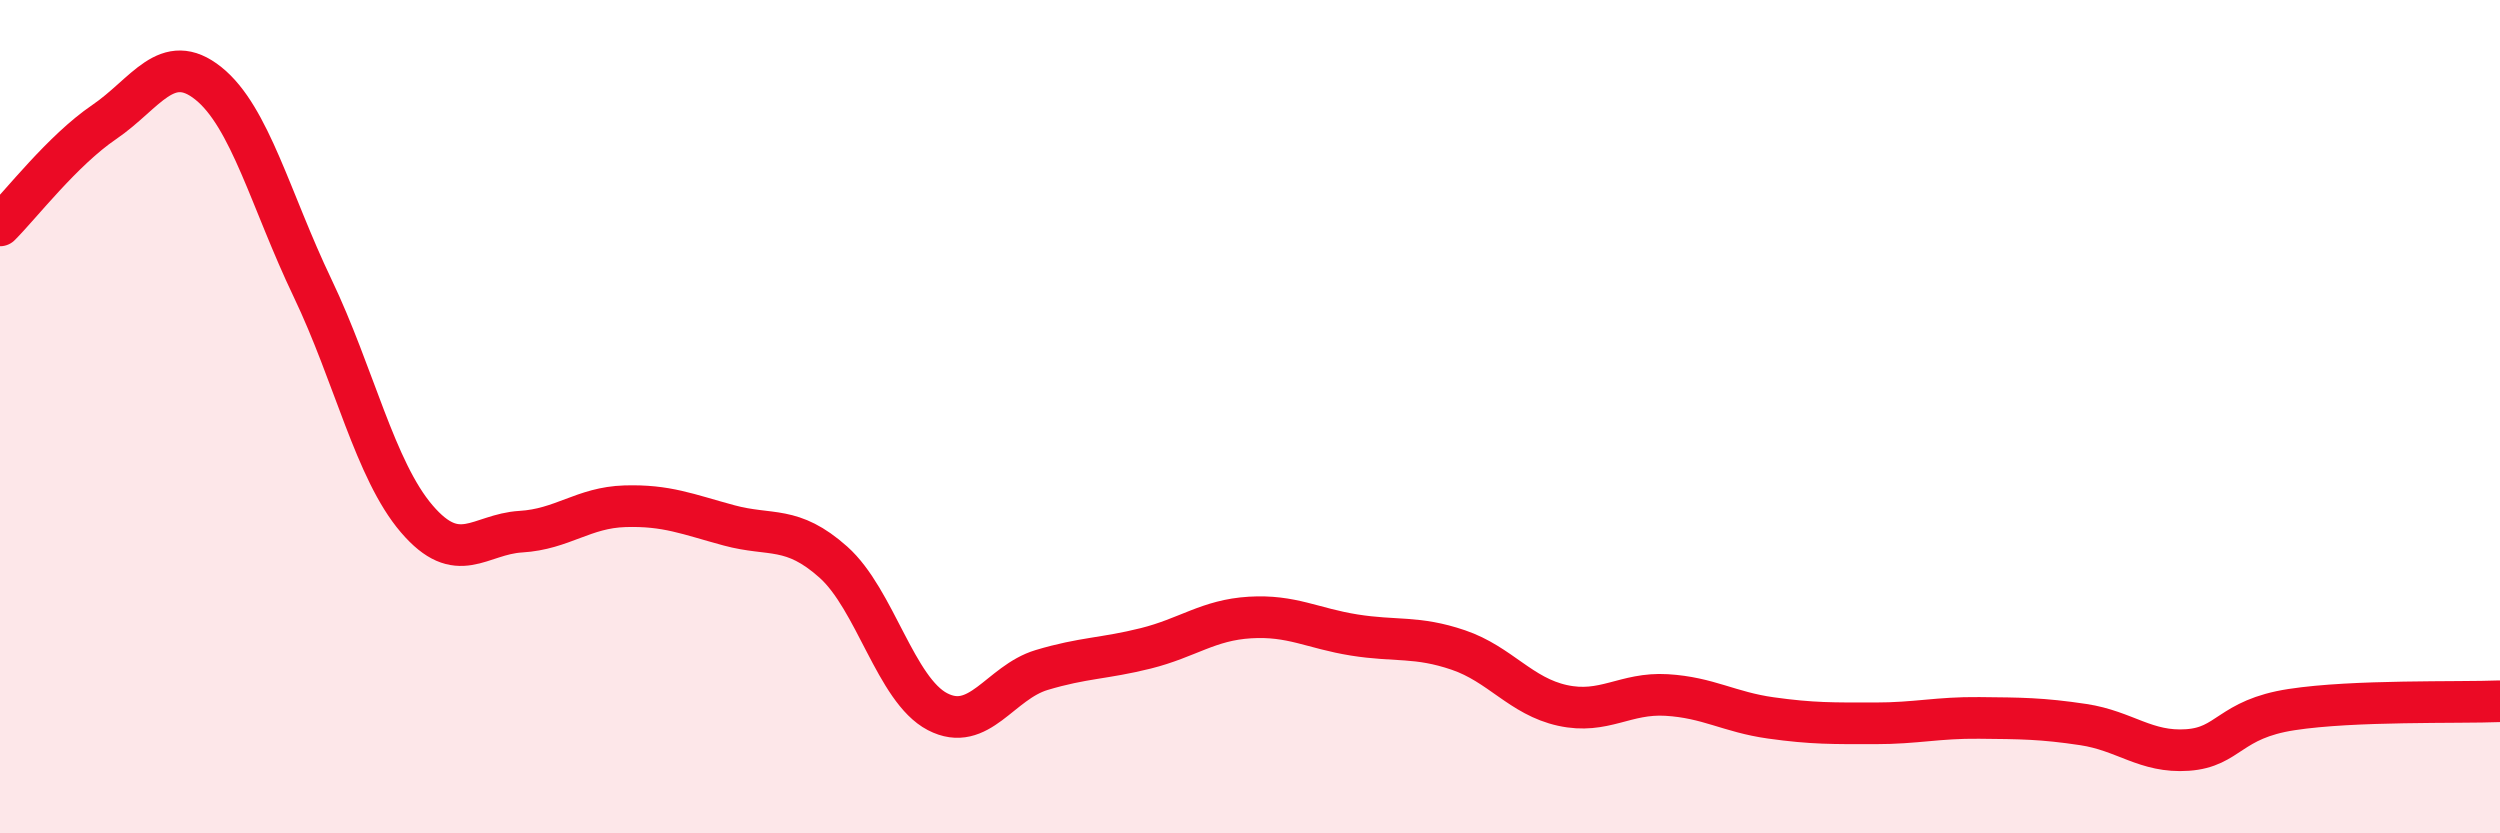
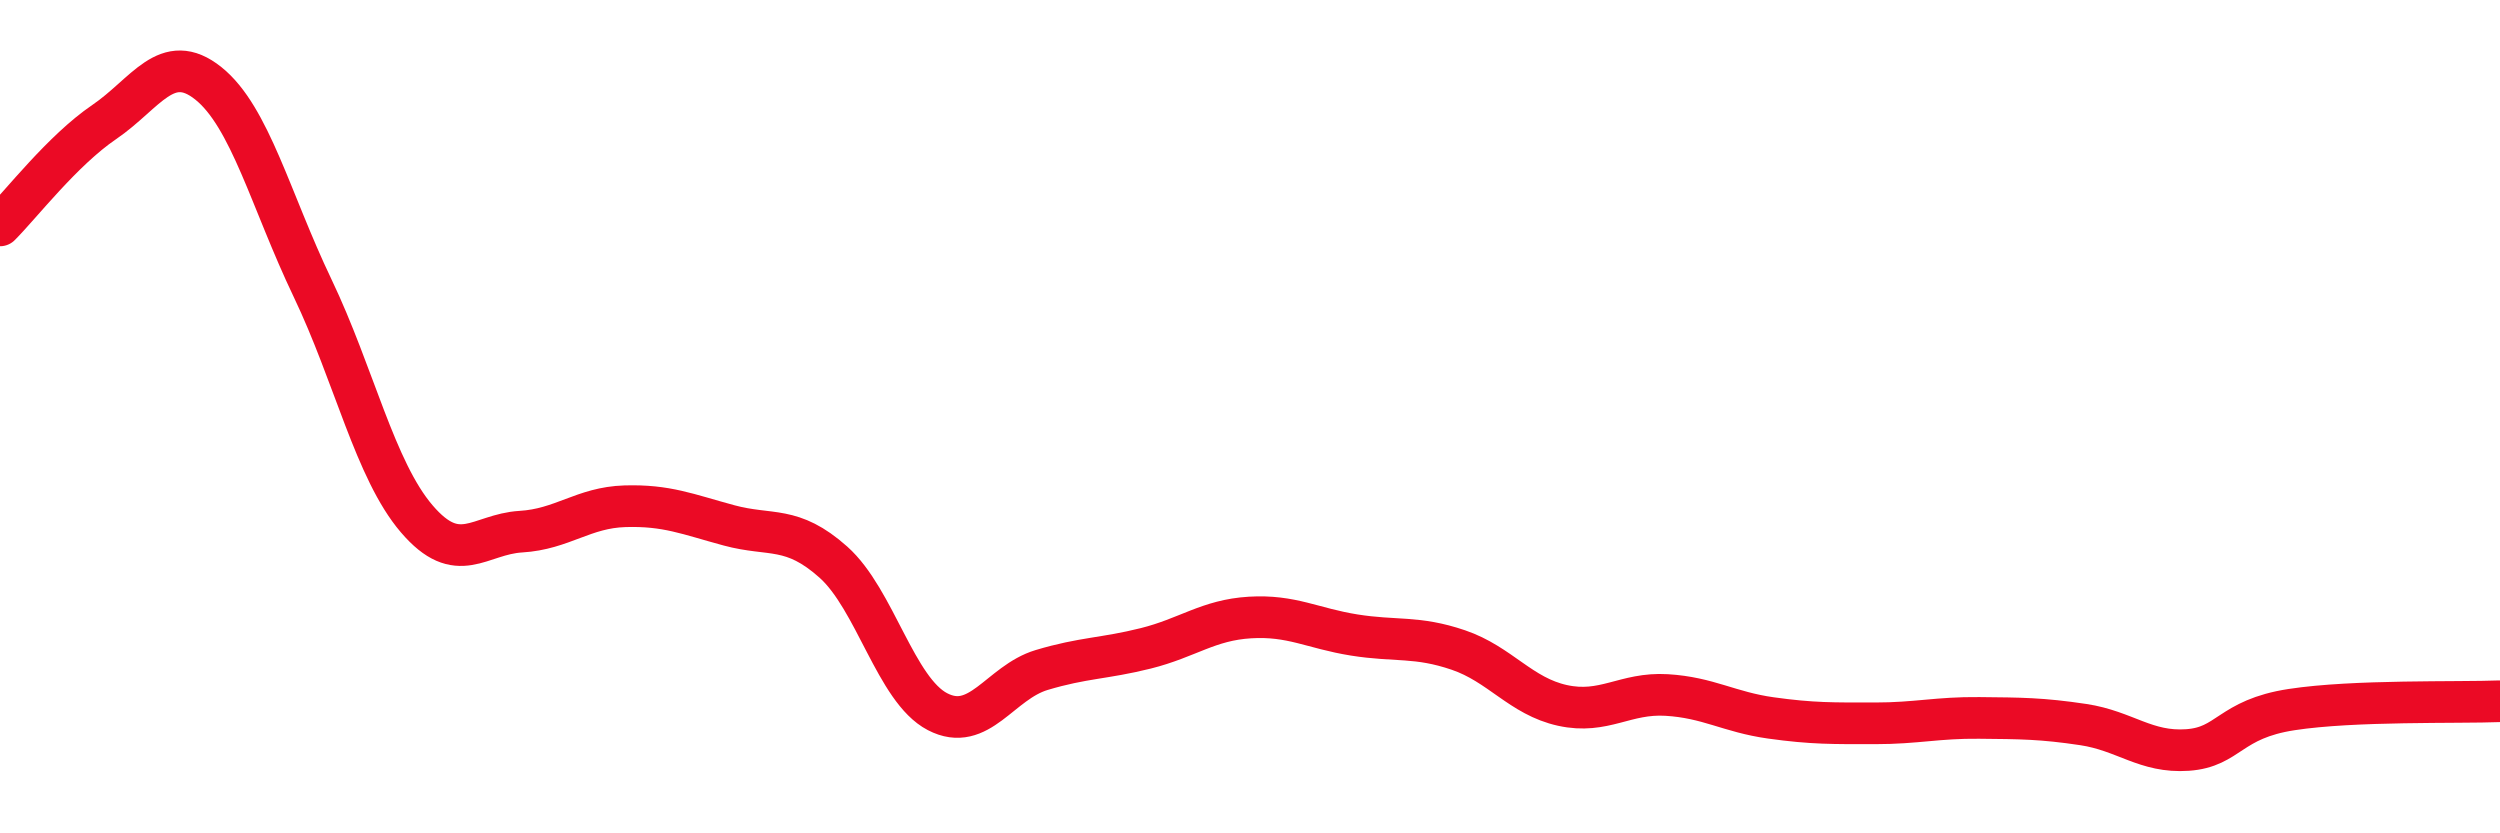
<svg xmlns="http://www.w3.org/2000/svg" width="60" height="20" viewBox="0 0 60 20">
-   <path d="M 0,5.41 C 0.5,4.91 1.5,3.61 2.5,2.93 C 3.5,2.25 4,1.2 5,2 C 6,2.8 6.5,4.82 7.5,6.91 C 8.5,9 9,11.28 10,12.45 C 11,13.62 11.5,12.82 12.5,12.76 C 13.5,12.7 14,12.18 15,12.15 C 16,12.12 16.5,12.34 17.5,12.61 C 18.5,12.88 19,12.6 20,13.49 C 21,14.38 21.5,16.56 22.5,17.08 C 23.5,17.6 24,16.38 25,16.08 C 26,15.78 26.5,15.81 27.5,15.56 C 28.5,15.31 29,14.88 30,14.82 C 31,14.76 31.5,15.08 32.5,15.24 C 33.5,15.4 34,15.26 35,15.6 C 36,15.94 36.5,16.71 37.5,16.93 C 38.5,17.15 39,16.62 40,16.68 C 41,16.74 41.5,17.09 42.5,17.23 C 43.5,17.37 44,17.36 45,17.36 C 46,17.36 46.5,17.22 47.5,17.23 C 48.5,17.24 49,17.24 50,17.39 C 51,17.54 51.5,18.07 52.5,18 C 53.5,17.93 53.5,17.26 55,17.03 C 56.5,16.8 59,16.87 60,16.83L60 20L0 20Z" fill="#EB0A25" opacity="0.1" stroke-linecap="round" stroke-linejoin="round" />
  <path d="M 0,5.41 C 0.5,4.91 1.5,3.61 2.5,2.93 C 3.5,2.25 4,1.2 5,2 C 6,2.8 6.5,4.82 7.5,6.91 C 8.5,9 9,11.28 10,12.45 C 11,13.62 11.5,12.82 12.5,12.76 C 13.5,12.7 14,12.18 15,12.15 C 16,12.12 16.5,12.34 17.5,12.61 C 18.5,12.88 19,12.6 20,13.49 C 21,14.38 21.5,16.56 22.5,17.08 C 23.5,17.6 24,16.38 25,16.08 C 26,15.78 26.5,15.81 27.5,15.56 C 28.5,15.31 29,14.88 30,14.82 C 31,14.76 31.5,15.08 32.5,15.24 C 33.5,15.4 34,15.26 35,15.6 C 36,15.94 36.5,16.71 37.5,16.93 C 38.5,17.15 39,16.62 40,16.68 C 41,16.74 41.5,17.09 42.5,17.23 C 43.5,17.37 44,17.36 45,17.36 C 46,17.36 46.5,17.22 47.5,17.23 C 48.5,17.24 49,17.24 50,17.39 C 51,17.54 51.5,18.07 52.5,18 C 53.5,17.93 53.5,17.26 55,17.03 C 56.5,16.8 59,16.87 60,16.83" stroke="#EB0A25" stroke-width="1" fill="none" stroke-linecap="round" stroke-linejoin="round" />
</svg>